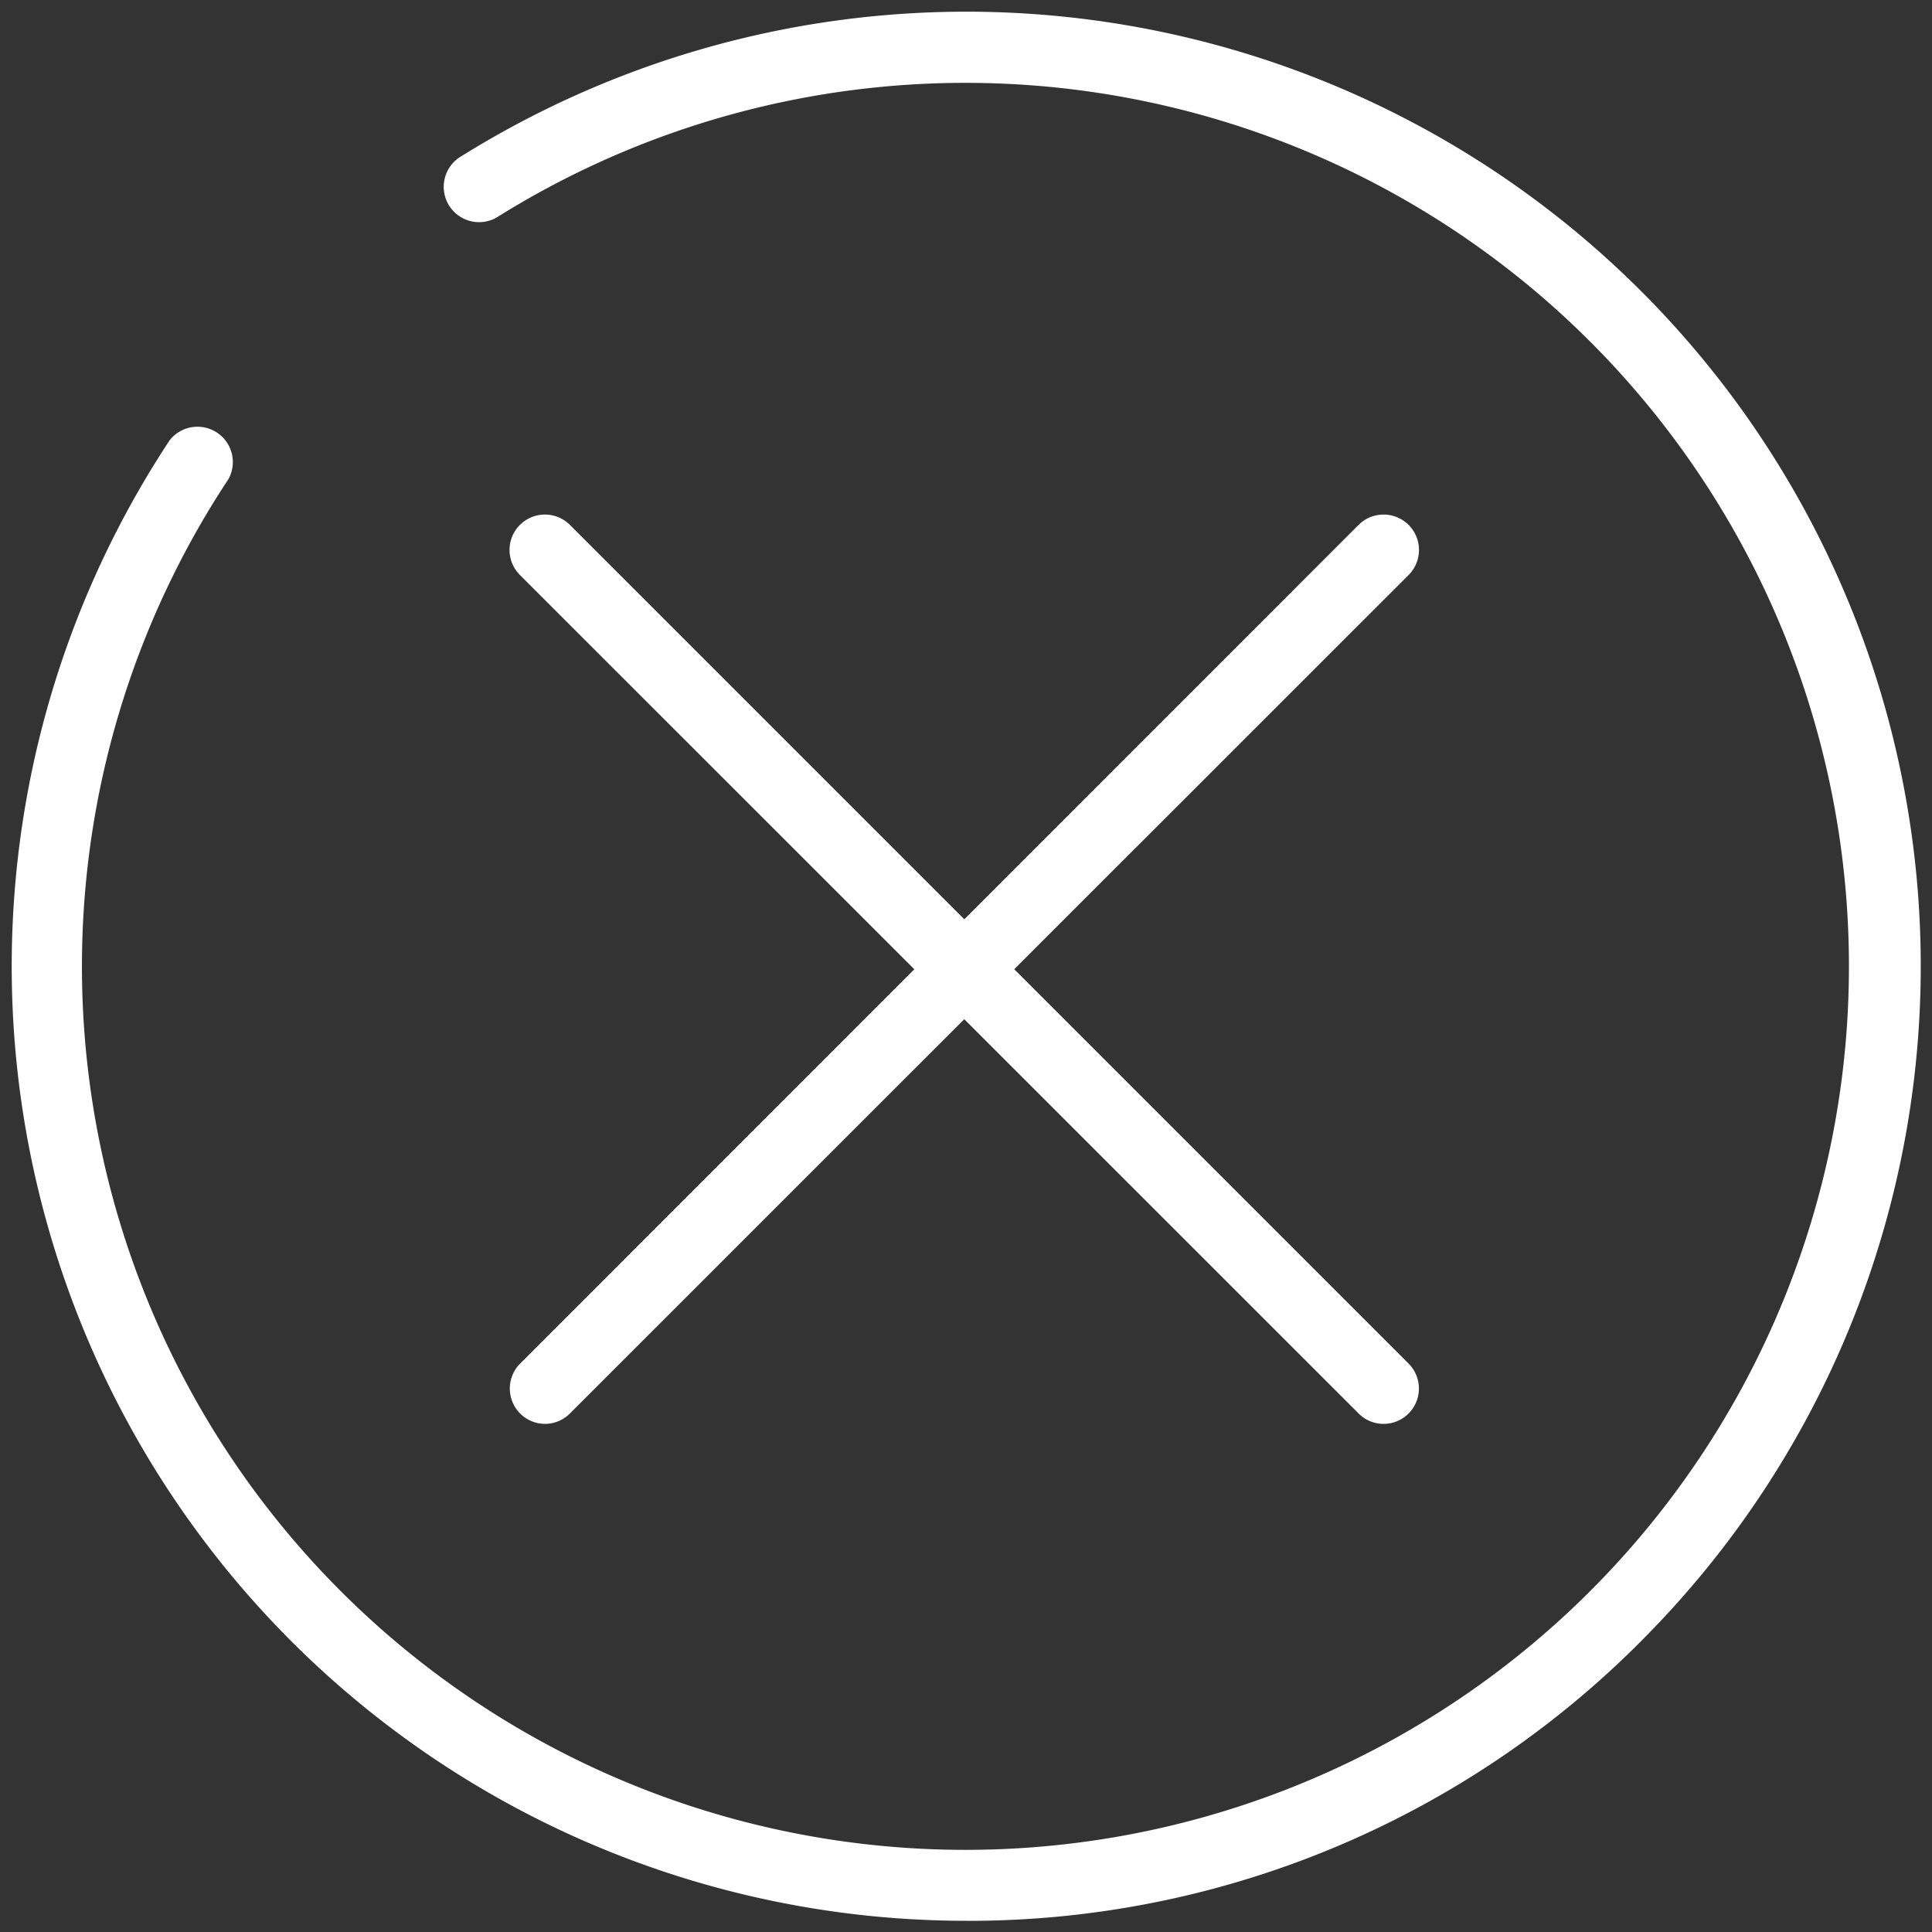
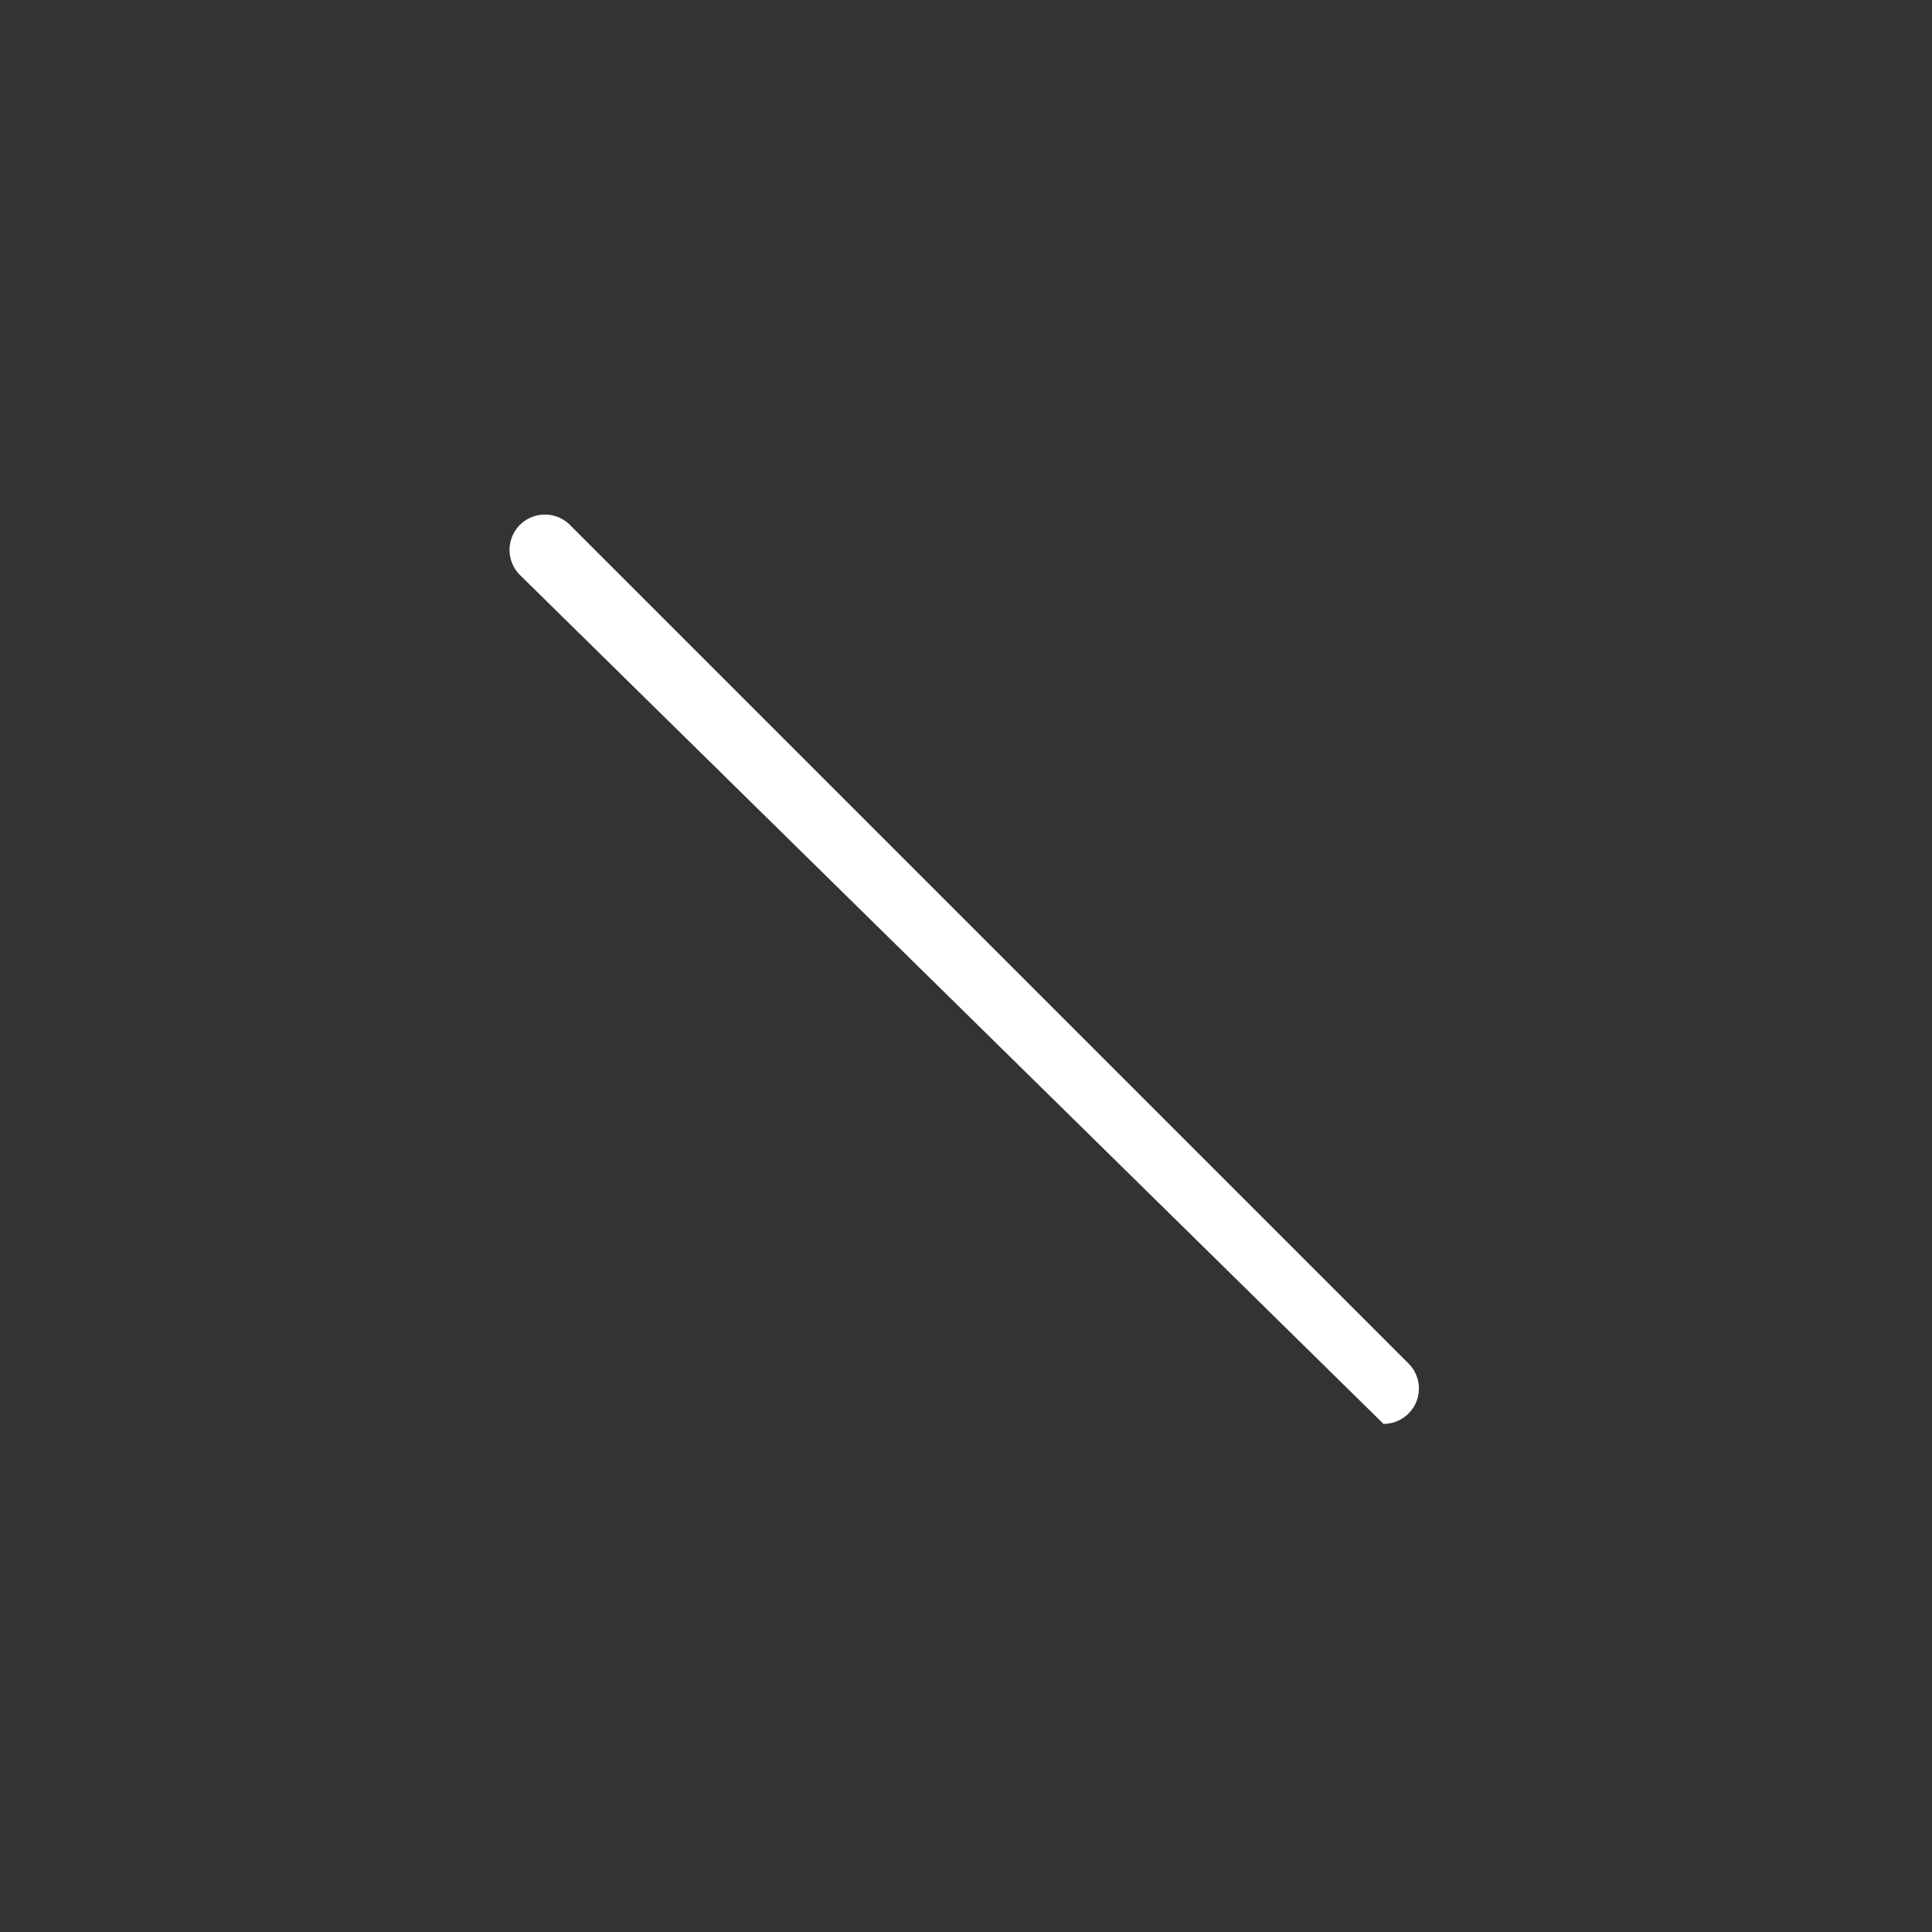
<svg xmlns="http://www.w3.org/2000/svg" viewBox="0 0 100 100">
  <rect x="0" y="0" width="100" height="100" fill="#333333" stroke="none" />
  <defs>
    <style>.a{fill:#fff;}</style>
  </defs>
  <title>icon_close</title>
-   <path class="a" d="M50,99.42A49.41,49.41,0,0,1,8.78,22.79a1.83,1.83,0,0,1,3.05,2,45.73,45.73,0,1,0,14-13.61,1.83,1.83,0,1,1-1.94-3.1A49.4,49.4,0,0,1,85.36,84.52a49.07,49.07,0,0,1-34.75,14.9Z" />
-   <path class="a" d="M71.61,73.7a1.82,1.82,0,0,1-1.29-.54L26.91,29.76a1.83,1.83,0,1,1,2.59-2.59L72.91,70.58a1.83,1.83,0,0,1-1.29,3.12Z" />
-   <path class="a" d="M28.21,73.7a1.83,1.83,0,0,1-1.29-3.12L70.32,27.17a1.83,1.83,0,1,1,2.59,2.59L29.5,73.16A1.83,1.83,0,0,1,28.21,73.7Z" />
+   <path class="a" d="M71.61,73.7L26.91,29.76a1.83,1.83,0,1,1,2.59-2.59L72.91,70.58a1.83,1.83,0,0,1-1.29,3.12Z" />
</svg>